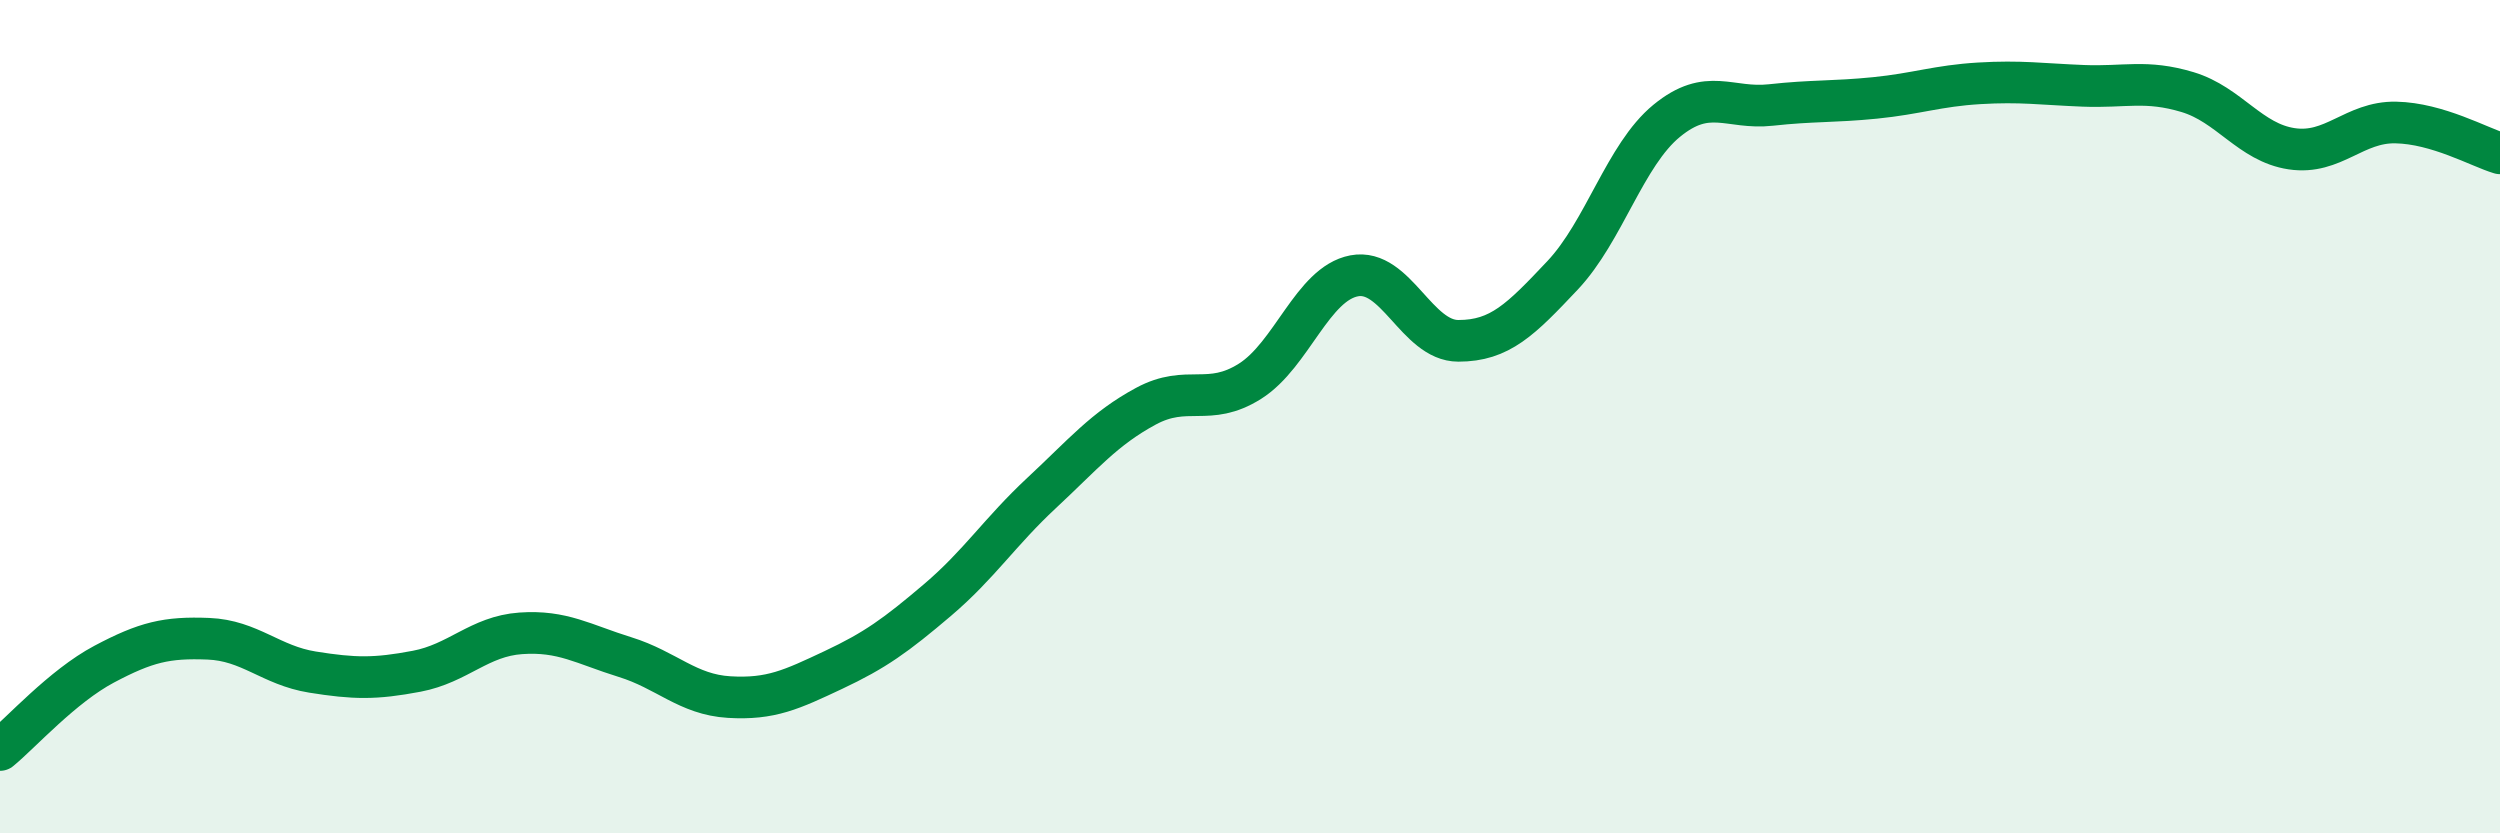
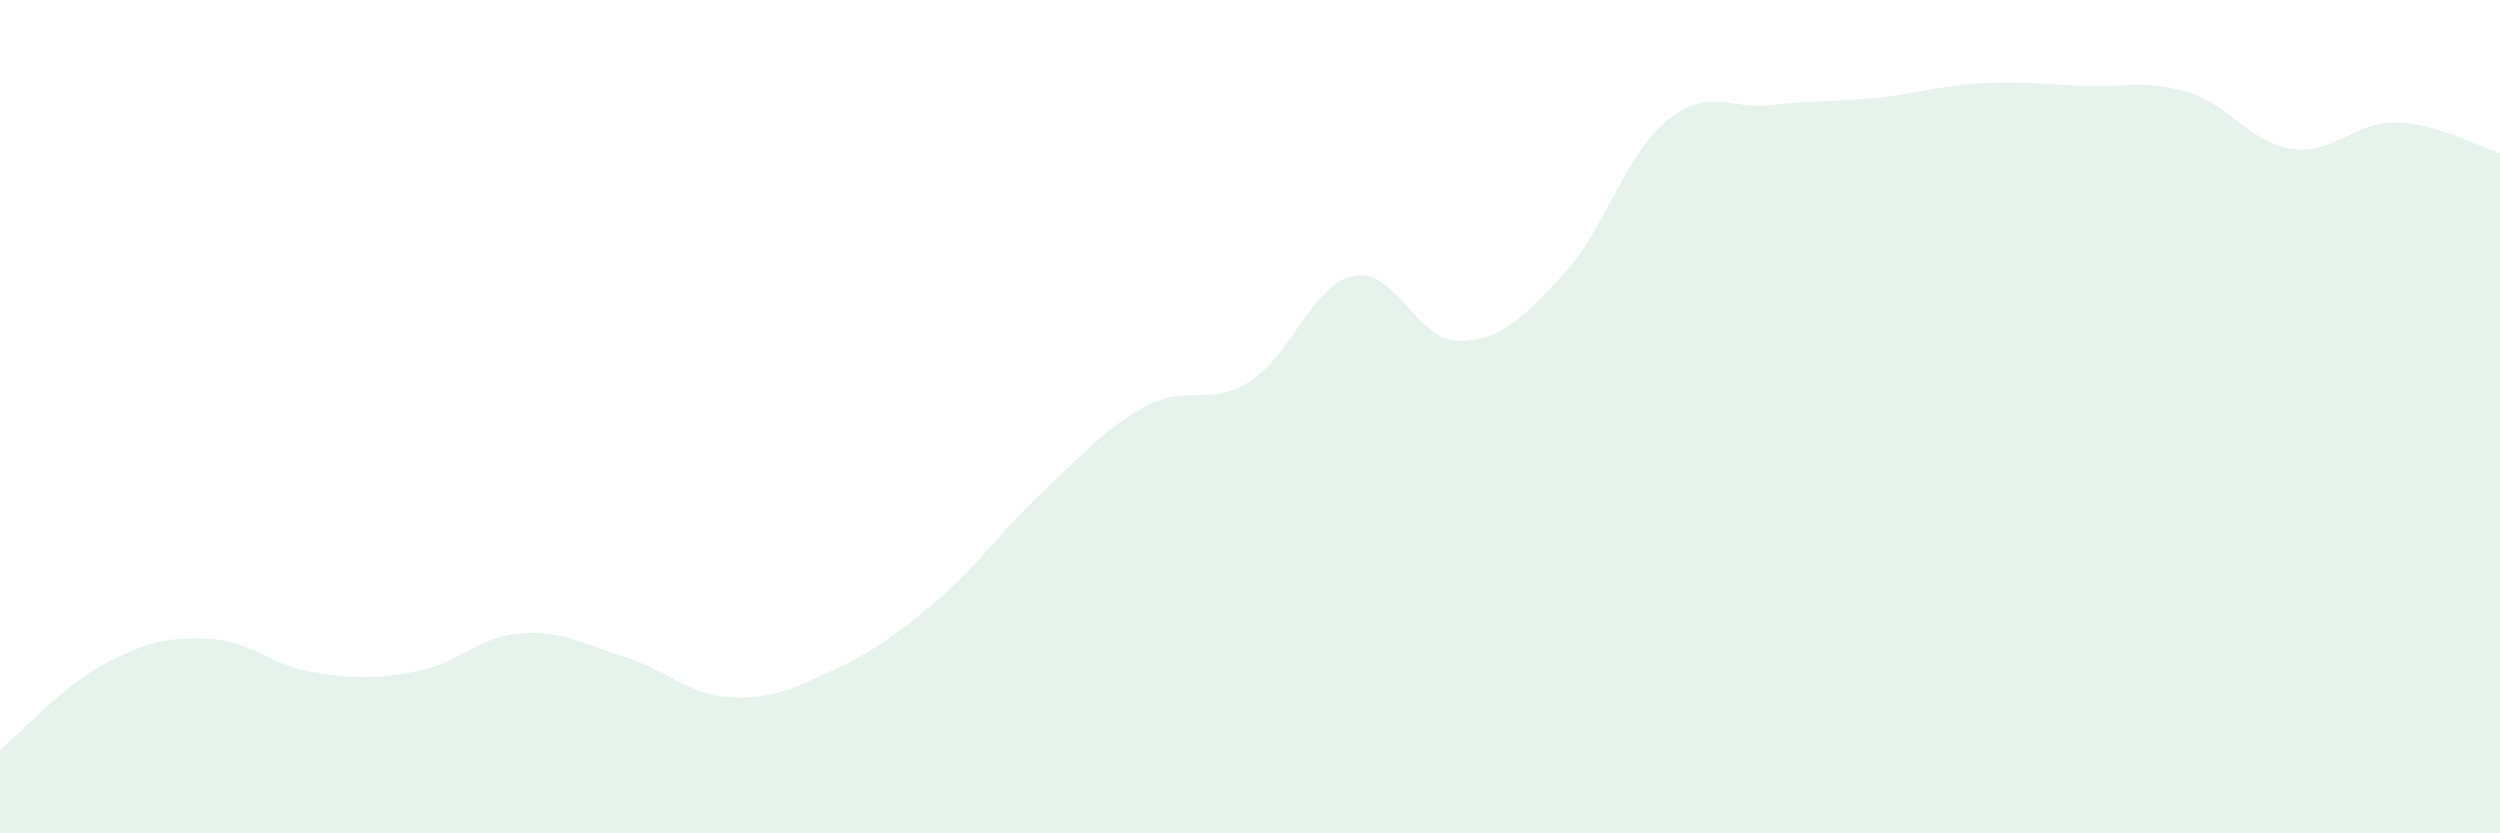
<svg xmlns="http://www.w3.org/2000/svg" width="60" height="20" viewBox="0 0 60 20">
  <path d="M 0,18 C 0.5,17.59 1.5,16.47 2.5,15.94 C 3.5,15.41 4,15.29 5,15.33 C 6,15.37 6.5,15.97 7.5,16.13 C 8.5,16.29 9,16.3 10,16.11 C 11,15.92 11.5,15.27 12.5,15.2 C 13.5,15.13 14,15.46 15,15.77 C 16,16.08 16.5,16.67 17.5,16.73 C 18.5,16.79 19,16.55 20,16.08 C 21,15.61 21.5,15.25 22.5,14.4 C 23.5,13.55 24,12.76 25,11.83 C 26,10.9 26.5,10.29 27.5,9.75 C 28.5,9.21 29,9.78 30,9.15 C 31,8.52 31.5,6.81 32.5,6.62 C 33.5,6.43 34,8.18 35,8.18 C 36,8.18 36.5,7.67 37.5,6.61 C 38.5,5.55 39,3.72 40,2.9 C 41,2.08 41.5,2.63 42.5,2.52 C 43.5,2.41 44,2.45 45,2.35 C 46,2.25 46.5,2.06 47.5,2 C 48.5,1.94 49,2.02 50,2.06 C 51,2.1 51.5,1.91 52.5,2.21 C 53.5,2.51 54,3.42 55,3.57 C 56,3.72 56.5,2.92 57.5,2.94 C 58.5,2.96 59.5,3.53 60,3.68L60 20L0 20Z" fill="#008740" opacity="0.1" stroke-linecap="round" stroke-linejoin="round" />
-   <path d="M 0,18 C 0.5,17.59 1.5,16.47 2.5,15.94 C 3.5,15.41 4,15.29 5,15.33 C 6,15.37 6.5,15.97 7.5,16.13 C 8.5,16.29 9,16.3 10,16.11 C 11,15.92 11.5,15.27 12.5,15.2 C 13.5,15.13 14,15.46 15,15.77 C 16,16.08 16.5,16.67 17.5,16.73 C 18.5,16.79 19,16.55 20,16.08 C 21,15.61 21.5,15.25 22.5,14.4 C 23.5,13.55 24,12.76 25,11.83 C 26,10.9 26.5,10.29 27.5,9.75 C 28.5,9.21 29,9.78 30,9.15 C 31,8.52 31.5,6.81 32.5,6.62 C 33.5,6.43 34,8.18 35,8.18 C 36,8.18 36.5,7.67 37.5,6.61 C 38.5,5.55 39,3.72 40,2.9 C 41,2.08 41.5,2.63 42.5,2.52 C 43.5,2.41 44,2.45 45,2.35 C 46,2.25 46.5,2.06 47.5,2 C 48.5,1.94 49,2.02 50,2.06 C 51,2.1 51.5,1.91 52.5,2.21 C 53.5,2.51 54,3.42 55,3.57 C 56,3.72 56.5,2.92 57.5,2.94 C 58.5,2.96 59.5,3.53 60,3.68" stroke="#008740" stroke-width="1" fill="none" stroke-linecap="round" stroke-linejoin="round" />
</svg>